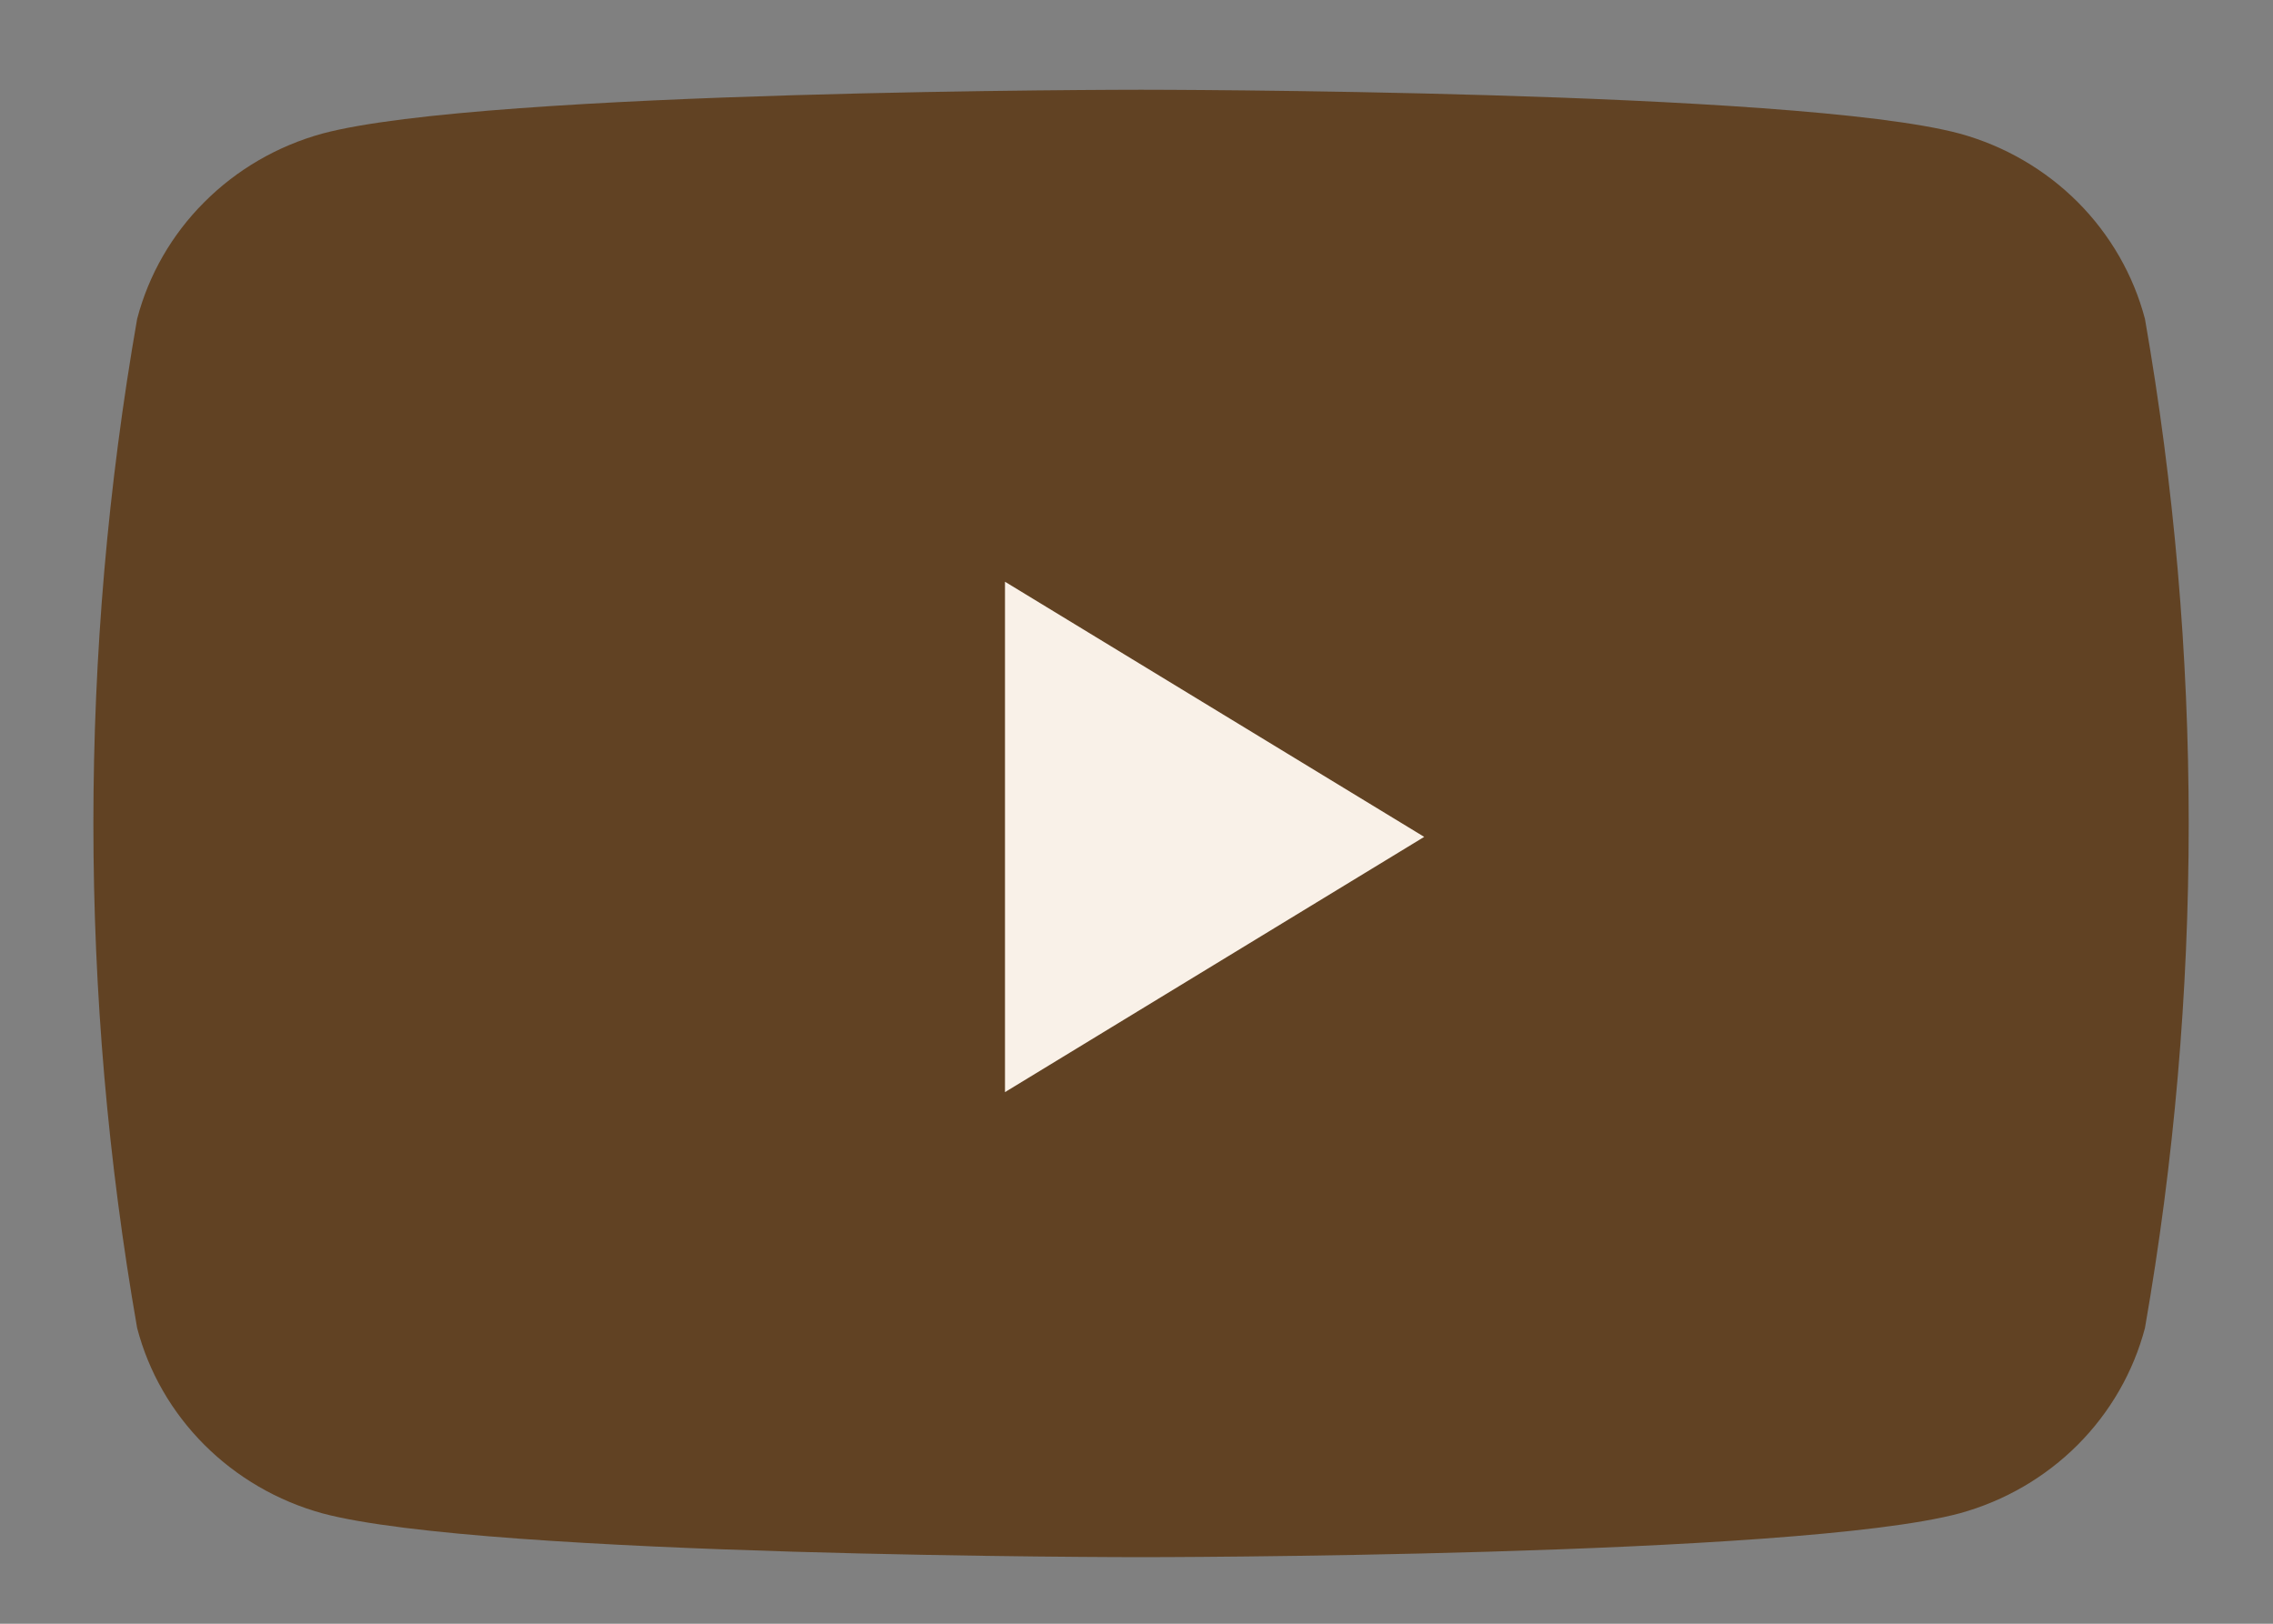
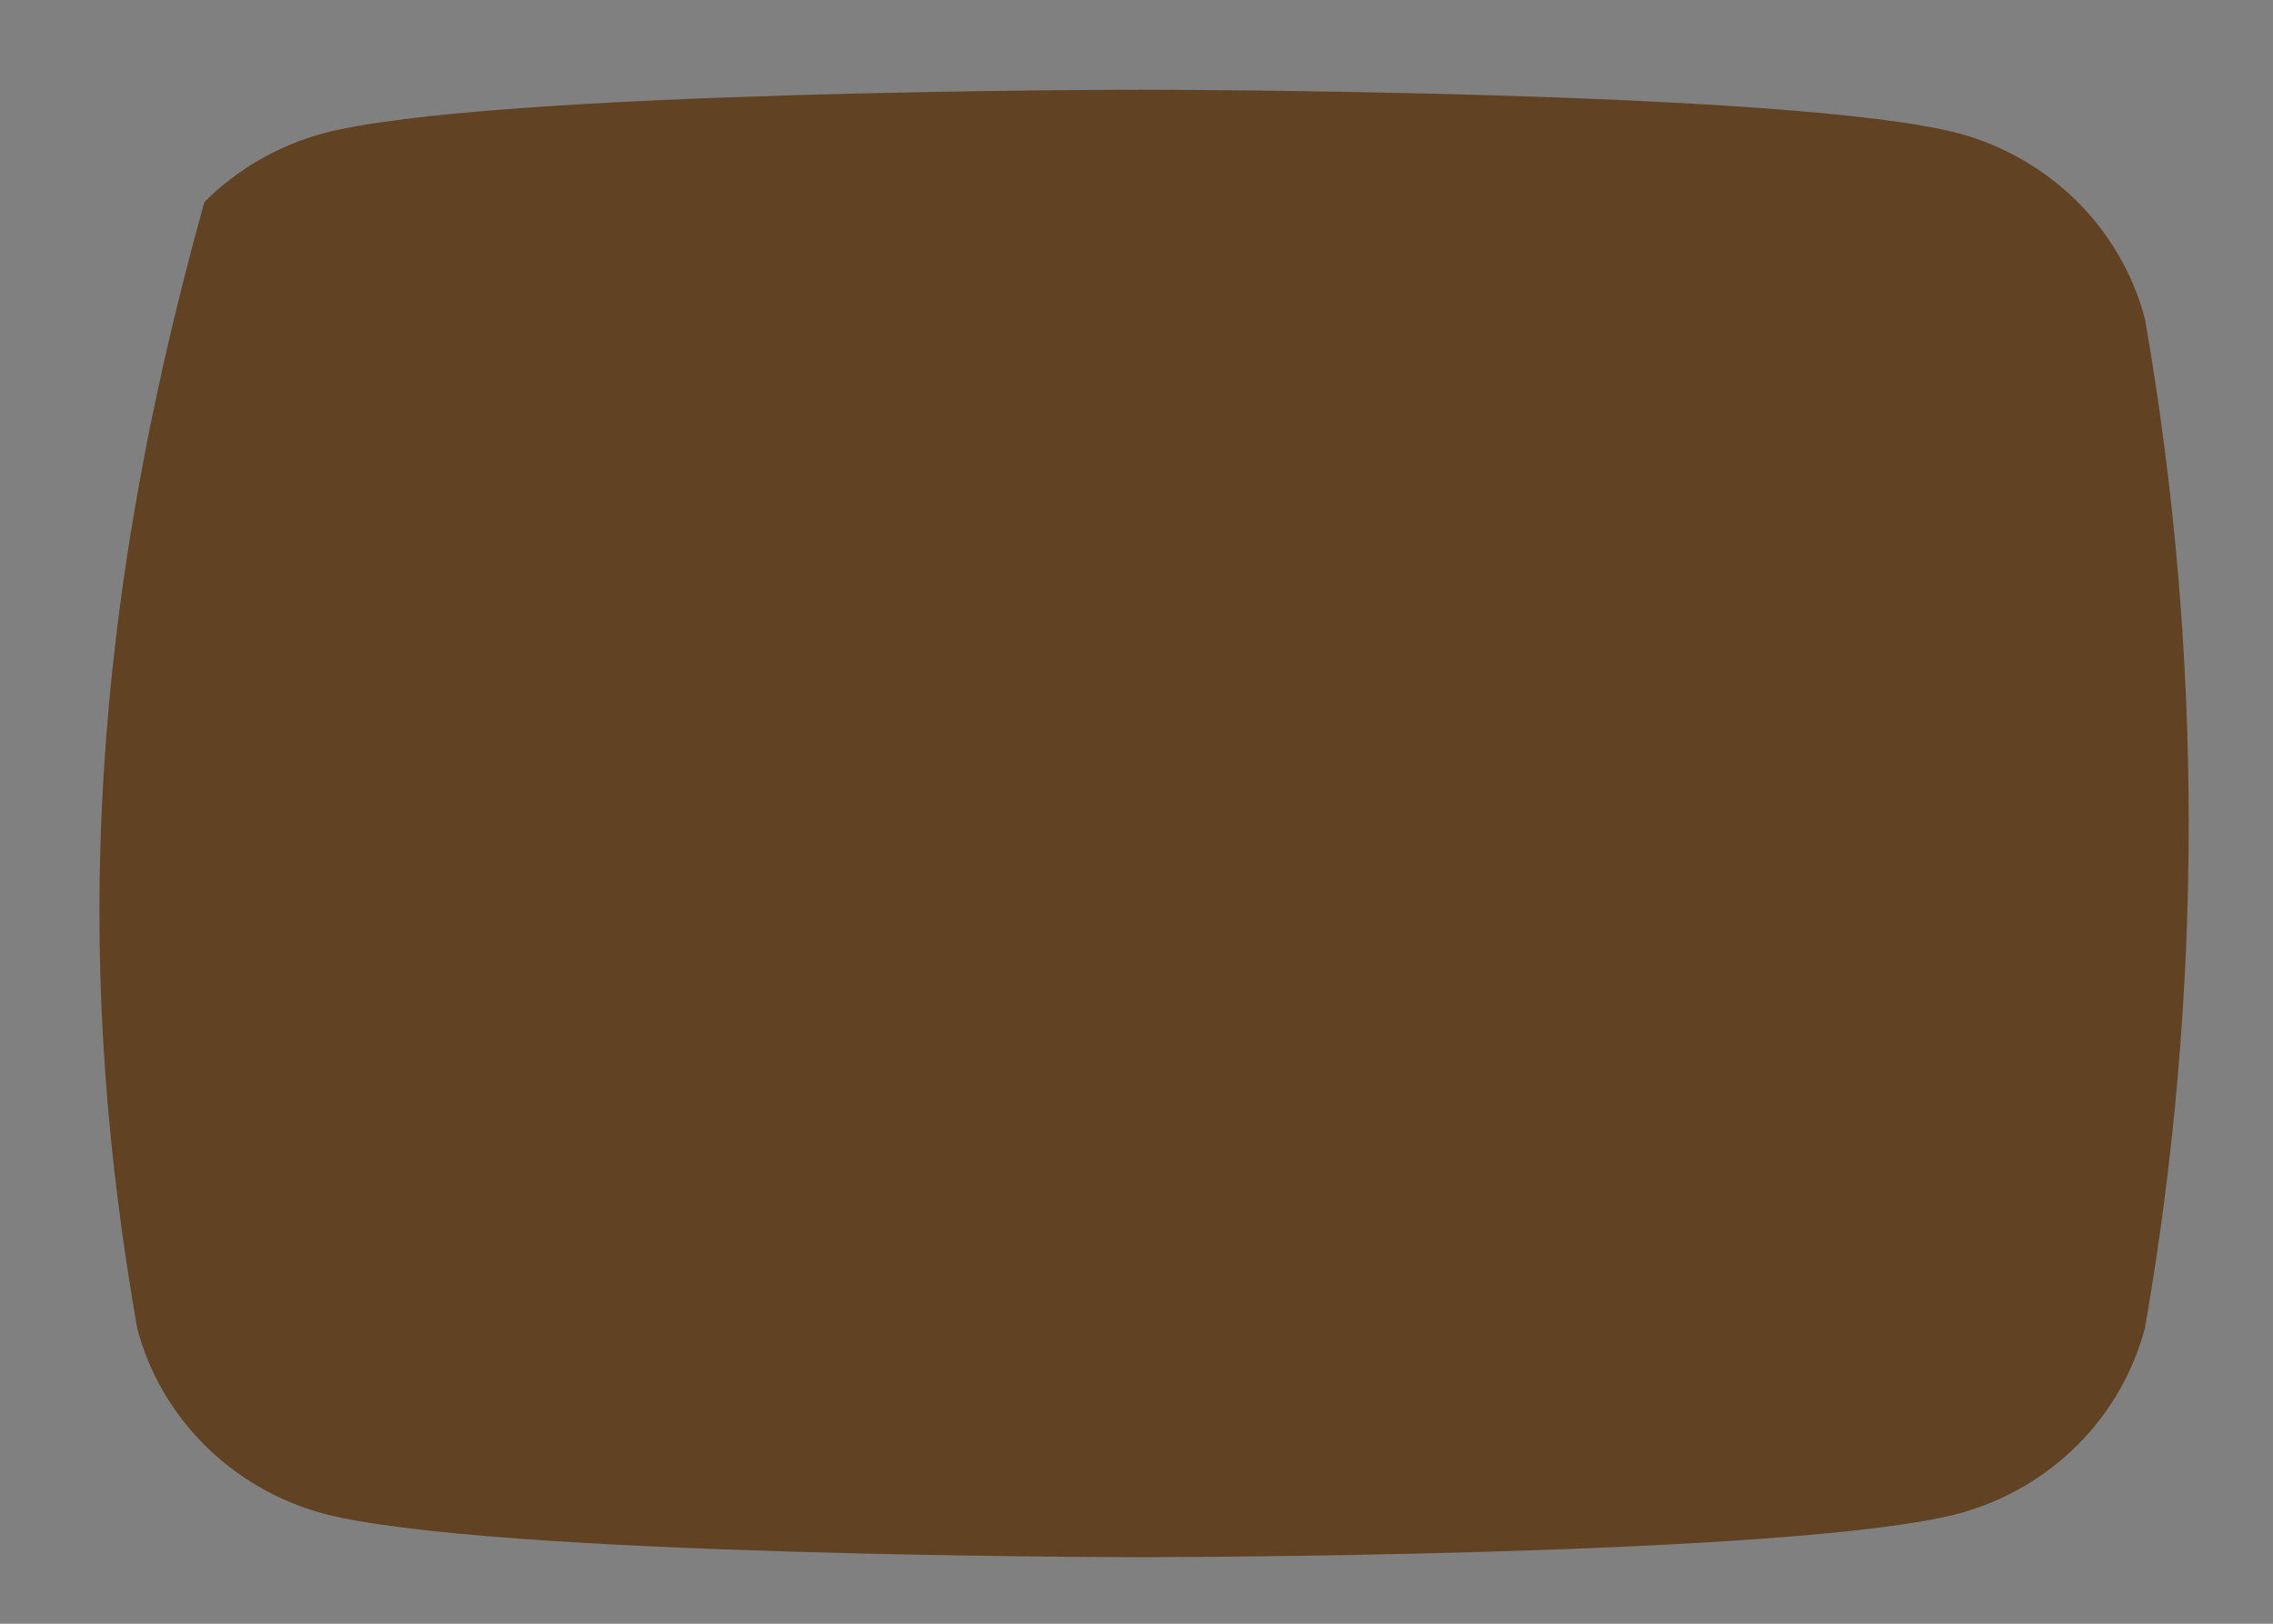
<svg xmlns="http://www.w3.org/2000/svg" width="21" height="15" viewBox="0 0 21 15" fill="none">
  <rect x="0" y="0" width="21" height="15" fill="#808080" stroke="none" />
-   <path d="M19.817 2.946C19.71 2.54 19.496 2.168 19.196 1.867C18.896 1.567 18.52 1.348 18.105 1.234C16.595 0.829 10.542 0.829 10.542 0.829C10.542 0.829 4.489 0.829 2.978 1.234C2.564 1.348 2.188 1.566 1.888 1.867C1.587 2.167 1.373 2.54 1.267 2.946C0.728 6.031 0.728 9.183 1.267 12.268C1.373 12.674 1.587 13.046 1.888 13.347C2.188 13.647 2.564 13.866 2.978 13.98C4.488 14.385 10.542 14.385 10.542 14.385C10.542 14.385 16.595 14.385 18.105 13.98C18.52 13.866 18.896 13.647 19.196 13.347C19.496 13.046 19.71 12.674 19.817 12.268C20.356 9.183 20.356 6.031 19.817 2.946Z" fill="#614223" />
-   <path d="M9.285 10.089V5.374L13.158 7.731L9.285 10.089Z" fill="#F9F1E8" />
+   <path d="M19.817 2.946C19.71 2.54 19.496 2.168 19.196 1.867C18.896 1.567 18.52 1.348 18.105 1.234C16.595 0.829 10.542 0.829 10.542 0.829C10.542 0.829 4.489 0.829 2.978 1.234C2.564 1.348 2.188 1.566 1.888 1.867C0.728 6.031 0.728 9.183 1.267 12.268C1.373 12.674 1.587 13.046 1.888 13.347C2.188 13.647 2.564 13.866 2.978 13.98C4.488 14.385 10.542 14.385 10.542 14.385C10.542 14.385 16.595 14.385 18.105 13.98C18.52 13.866 18.896 13.647 19.196 13.347C19.496 13.046 19.71 12.674 19.817 12.268C20.356 9.183 20.356 6.031 19.817 2.946Z" fill="#614223" />
</svg>